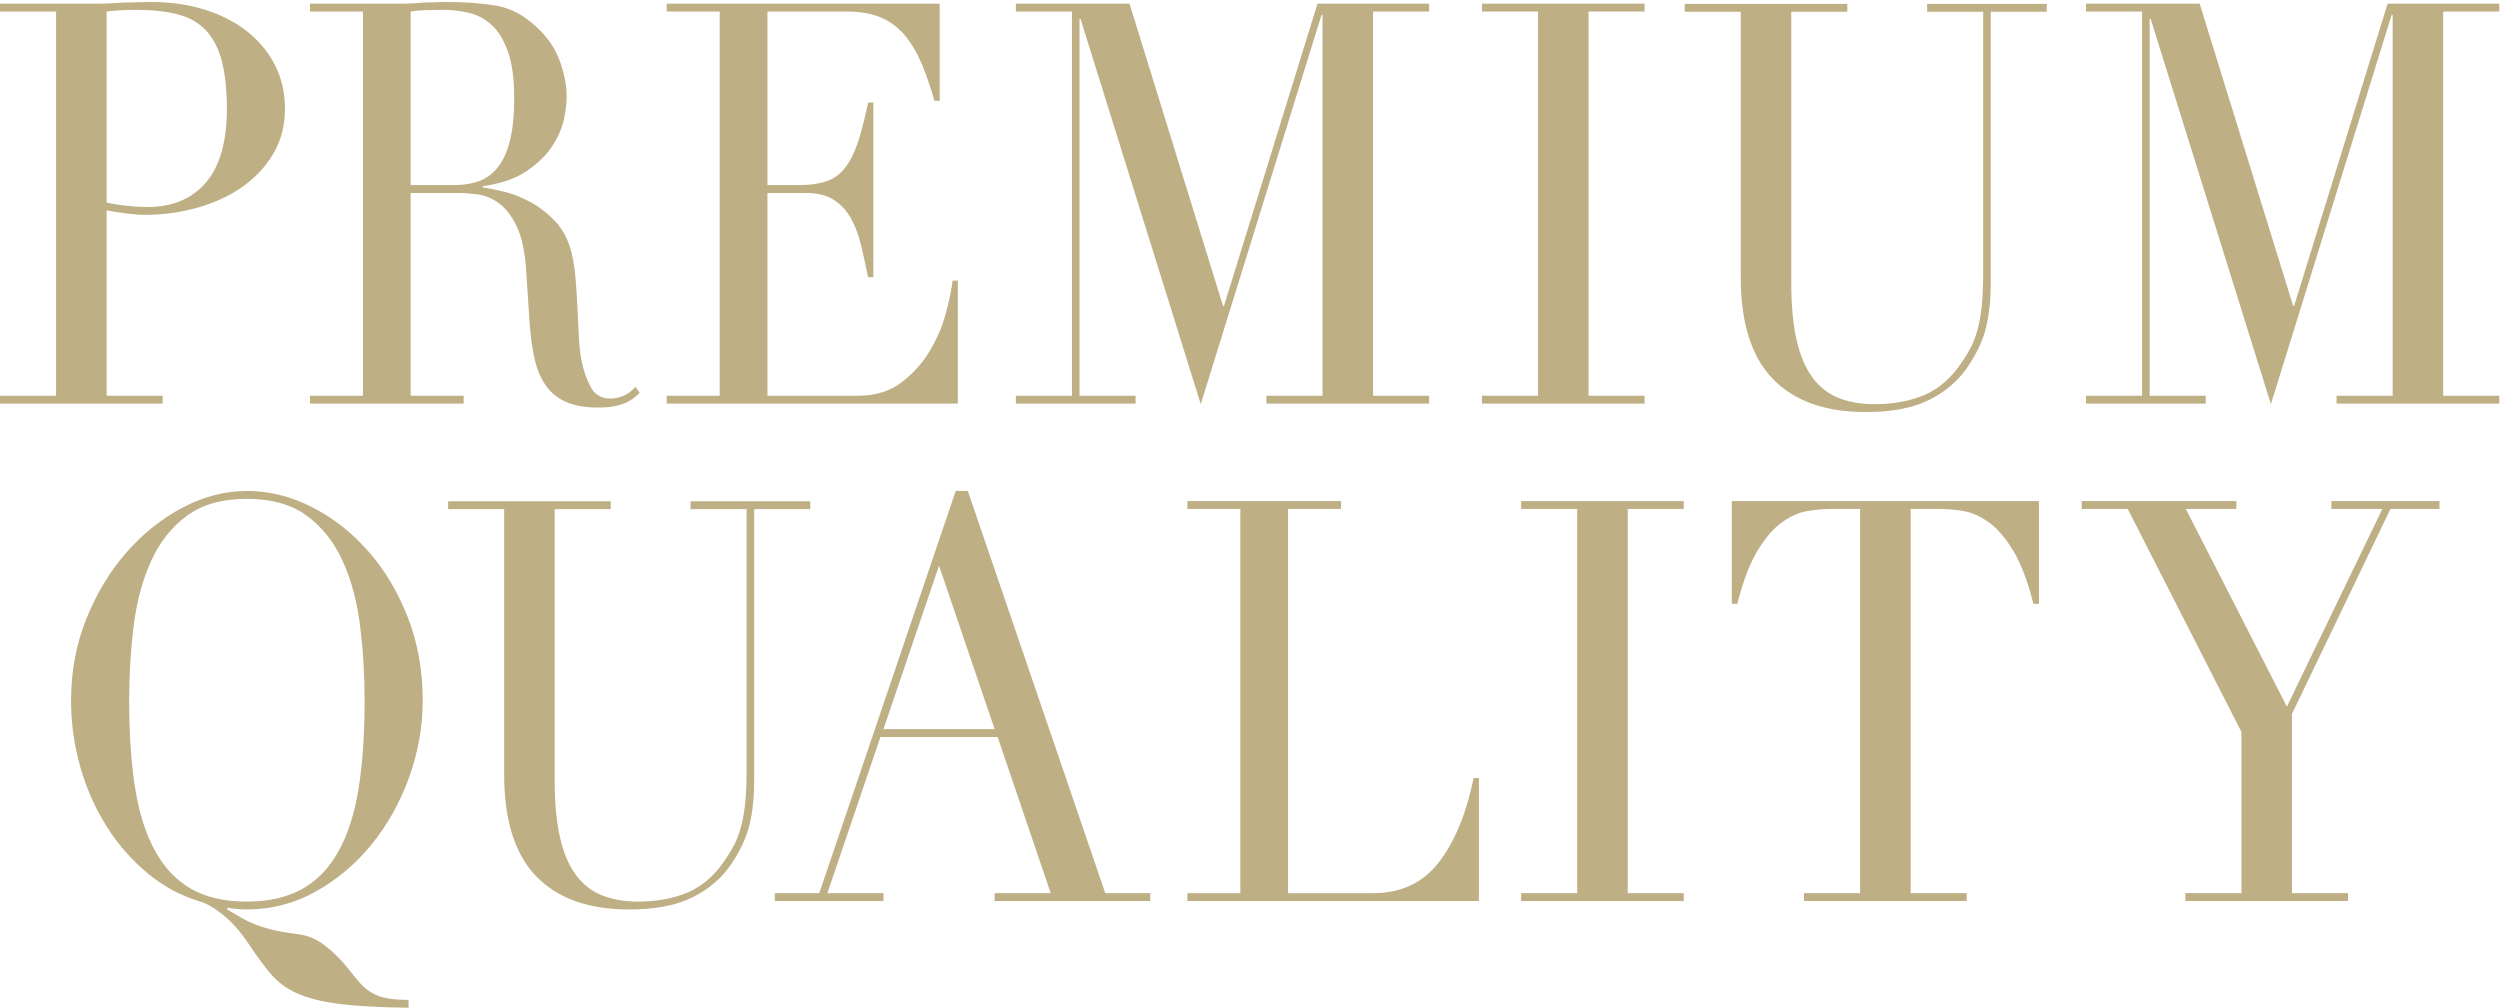
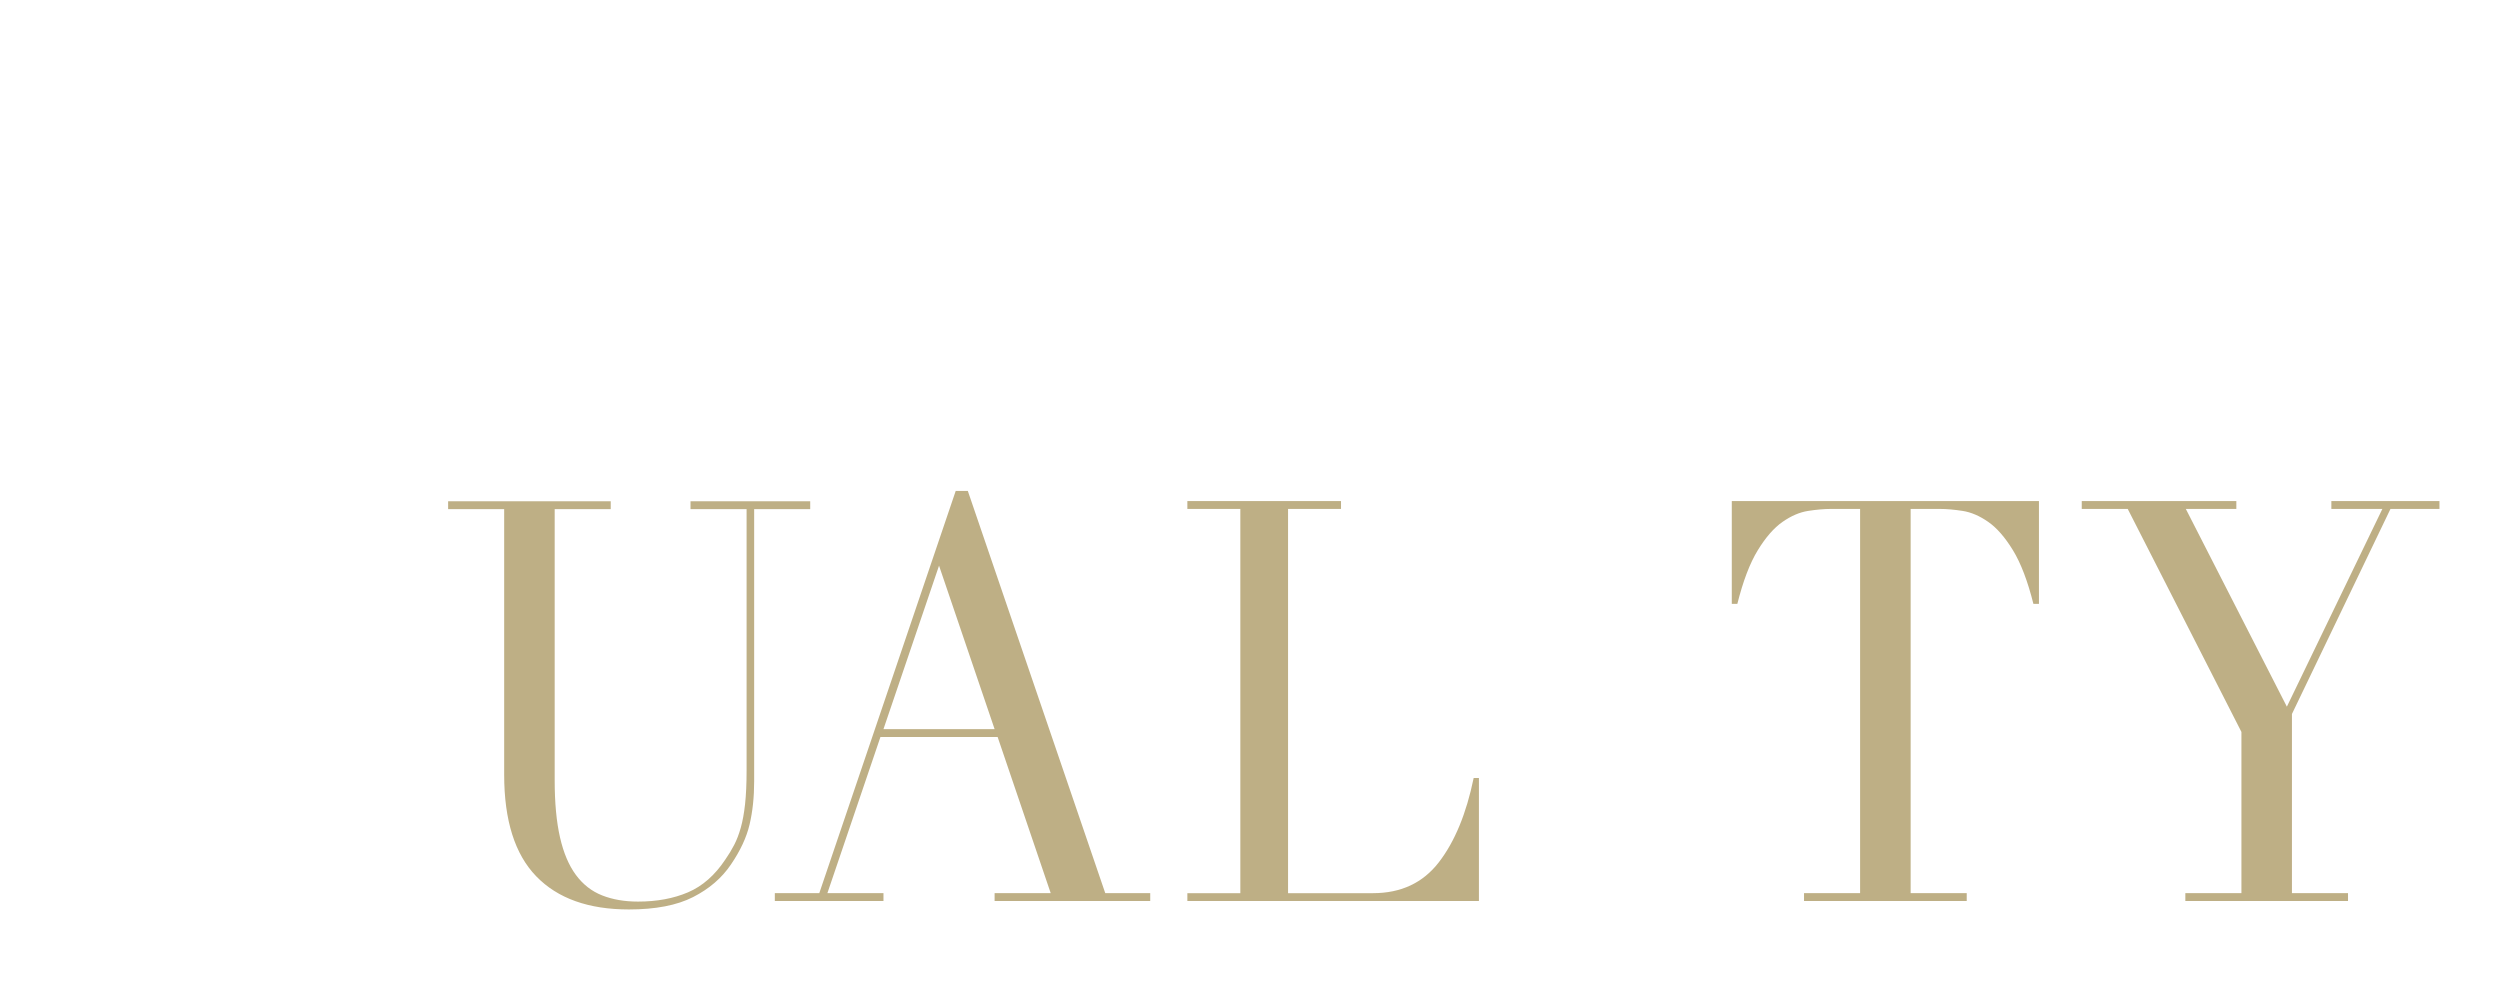
<svg xmlns="http://www.w3.org/2000/svg" width="387" height="156" viewBox="0 0 387 156" fill="none">
  <g clip-path="url(#clip0_1_467)">
-     <path d="M103.211 61.263H111.411V1.787H103.211V0.567H145.464V15.613H144.652C144.012 13.348 143.321 11.364 142.584 9.652C141.845 7.945 140.959 6.497 139.923 5.307C138.89 4.118 137.658 3.236 136.23 2.656C134.802 2.077 133.078 1.787 131.061 1.787H118.798V28.653H123.599C125.224 28.653 126.602 28.481 127.736 28.13C128.867 27.784 129.841 27.134 130.653 26.177C131.466 25.22 132.155 23.917 132.721 22.262C133.287 20.612 133.842 18.479 134.383 15.872H135.197V42.913H134.383C134.039 41.232 133.681 39.612 133.313 38.045C132.942 36.478 132.427 35.087 131.762 33.871C131.096 32.655 130.21 31.685 129.102 30.957C127.994 30.233 126.553 29.873 124.781 29.873H118.798V61.263H132.758C135.467 61.263 137.719 60.583 139.518 59.218C141.314 57.857 142.779 56.233 143.913 54.35C145.045 52.468 145.882 50.51 146.424 48.478C146.966 46.45 147.31 44.769 147.457 43.435H148.271V62.479H103.211V61.263Z" fill="#BEAF85" />
    <path d="M47.983 61.263H56.184V1.787H47.983V0.567H62.02C62.61 0.567 63.2 0.554 63.792 0.523C64.382 0.497 64.974 0.453 65.564 0.396C66.156 0.396 66.746 0.378 67.337 0.352C67.929 0.321 68.519 0.308 69.111 0.308C72.015 0.308 74.576 0.497 76.791 0.874C79.009 1.252 81.077 2.336 82.998 4.131C84.72 5.698 85.939 7.467 86.654 9.437C87.367 11.408 87.725 13.264 87.725 15.002C87.725 15.872 87.589 16.986 87.319 18.351C87.047 19.712 86.457 21.103 85.545 22.525C84.635 23.943 83.316 25.251 81.595 26.436C79.869 27.625 77.579 28.424 74.723 28.828V29.004C75.511 29.118 76.583 29.337 77.936 29.653C79.292 29.974 80.671 30.509 82.075 31.264C83.476 32.014 84.77 33.015 85.953 34.262C87.135 35.508 87.97 37.119 88.464 39.09C88.76 40.248 88.968 41.565 89.091 43.044C89.214 44.523 89.313 46.046 89.387 47.609C89.462 49.176 89.534 50.681 89.609 52.13C89.683 53.582 89.817 54.798 90.014 55.786C90.311 57.291 90.778 58.652 91.418 59.872C92.058 61.087 93.091 61.698 94.522 61.698C95.16 61.698 95.824 61.553 96.515 61.263C97.204 60.973 97.82 60.508 98.362 59.872L99.026 60.829C98.779 61.061 98.496 61.307 98.178 61.566C97.855 61.825 97.45 62.075 96.958 62.303C96.465 62.536 95.862 62.725 95.149 62.87C94.434 63.014 93.561 63.089 92.526 63.089C90.556 63.089 88.918 62.795 87.615 62.22C86.308 61.641 85.262 60.785 84.474 59.652C83.687 58.524 83.108 57.133 82.74 55.478C82.369 53.828 82.11 51.901 81.963 49.698L81.445 41.785C81.248 38.888 80.757 36.623 79.969 35.003C79.18 33.379 78.257 32.19 77.199 31.435C76.14 30.685 75.043 30.233 73.912 30.088C72.778 29.943 71.793 29.873 70.957 29.873H63.571V61.263H71.769V62.479H47.983L47.983 61.263ZM63.571 28.652H70.365C71.745 28.652 72.999 28.451 74.133 28.047C75.265 27.639 76.239 26.928 77.05 25.914C77.864 24.9 78.491 23.522 78.934 21.784C79.377 20.046 79.599 17.842 79.599 15.178C79.599 12.163 79.268 9.74 78.603 7.914C77.936 6.088 77.074 4.715 76.017 3.784C74.958 2.858 73.776 2.248 72.471 1.958C71.166 1.669 69.874 1.524 68.593 1.524C67.707 1.524 66.808 1.541 65.898 1.568C64.985 1.598 64.209 1.669 63.571 1.787V28.652Z" fill="#BEAF85" />
    <path d="M0 61.259H8.681V1.783H0V0.567H14.703C15.432 0.567 16.164 0.554 16.892 0.523C17.625 0.497 18.353 0.453 19.085 0.391C19.814 0.391 20.529 0.378 21.235 0.347C21.937 0.321 22.656 0.304 23.384 0.304C26.358 0.304 29.108 0.699 31.635 1.48C34.166 2.261 36.355 3.38 38.206 4.829C40.057 6.277 41.505 8.015 42.549 10.043C43.588 12.075 44.11 14.335 44.11 16.828C44.11 19.436 43.509 21.753 42.312 23.785C41.114 25.813 39.522 27.524 37.539 28.911C35.561 30.303 33.254 31.378 30.622 32.133C27.986 32.883 25.235 33.261 22.366 33.261C21.638 33.261 20.7 33.191 19.555 33.046C18.406 32.901 17.388 32.739 16.502 32.568V61.259H25.183V62.479H0V61.259ZM16.502 31.347C17.546 31.58 18.638 31.756 19.787 31.87C20.932 31.988 21.95 32.045 22.836 32.045C26.696 32.045 29.705 30.781 31.872 28.262C34.035 25.738 35.118 21.928 35.118 16.828C35.118 13.87 34.855 11.408 34.333 9.437C33.811 7.467 32.99 5.886 31.872 4.697C30.749 3.508 29.288 2.682 27.49 2.217C25.692 1.756 23.542 1.524 21.038 1.524C20.046 1.524 19.147 1.554 18.34 1.611C17.533 1.669 16.919 1.726 16.502 1.783V31.347Z" fill="#BEAF85" />
    <path d="M229.403 61.259H238.089V1.783H229.403V0.567H254.59V1.783H245.91V61.259H254.59V62.479H229.403V61.259Z" fill="#BEAF85" />
    <path d="M157.255 61.261H165.936V1.786H157.255V0.569H174.851L189.321 47.349H189.477L203.946 0.569H221.23V1.786H212.549V61.261H221.23V62.479H196.046V61.261H204.727V2.309H204.571L185.879 62.566L167.265 2.917H167.109V61.261H175.79V62.479H157.255V61.261Z" fill="#BEAF85" />
    <path d="M322.911 61.261H331.592V1.786H322.911V0.569H340.508L354.977 47.349H355.133L369.602 0.569H386.887V1.786H378.206V61.261H386.887V62.479H361.702V61.261H370.383V2.309H370.227L351.535 62.566L332.922 2.917H332.766V61.261H341.447V62.479H322.911V61.261Z" fill="#BEAF85" />
    <path d="M260.793 0.6H285.964V1.815H277.288V43.794C277.288 47.27 277.562 50.212 278.109 52.614C278.656 55.02 279.476 56.959 280.571 58.437C281.665 59.915 283.019 60.974 284.637 61.61C286.251 62.249 288.102 62.566 290.186 62.566C293.104 62.566 295.684 62.089 297.927 61.131C300.166 60.175 302.094 58.481 303.708 56.047C304.233 55.296 304.689 54.541 305.076 53.789C305.468 53.036 305.806 52.151 306.093 51.138C306.38 50.123 306.604 48.907 306.759 47.486C306.914 46.068 306.996 44.316 306.996 42.229V1.815H298.315V0.6H316.843V1.815H308.167V43.967C308.167 46.401 307.93 48.618 307.461 50.616C306.996 52.614 306.029 54.687 304.57 56.829C303.161 58.916 301.21 60.597 298.707 61.87C296.204 63.145 292.894 63.784 288.777 63.784C282.527 63.784 277.744 62.075 274.434 58.654C271.124 55.237 269.469 49.993 269.469 42.925V1.815H260.793L260.793 0.6Z" fill="#BEAF85" />
  </g>
  <path d="M338.291 138.259H346.972V113.303L329.373 78.783H322.254V77.567H346.186V78.783H338.365L354.007 109.392L368.79 78.783H360.894V77.567H377.629V78.783H370.044L354.793 110.524V138.259H363.473V139.479H338.291V138.259Z" fill="#BEAF85" />
  <path d="M279.262 138.259H287.943V78.783H283.407C282.363 78.783 281.192 78.888 279.889 79.09C278.587 79.292 277.271 79.858 275.942 80.784C274.608 81.71 273.332 83.176 272.108 85.173C270.88 87.175 269.827 89.944 268.941 93.477H268.081V77.567H315.63V93.477H314.771C313.884 89.944 312.827 87.175 311.603 85.173C310.38 83.176 309.103 81.71 307.77 80.784C306.441 79.858 305.125 79.292 303.822 79.09C302.519 78.888 301.344 78.783 300.304 78.783H295.768V138.259H304.449V139.479H279.262V138.259Z" fill="#BEAF85" />
-   <path d="M235.468 138.261H244.149V78.786H235.468V77.569H260.652V78.786H251.971V138.261H260.652V139.479H235.468V138.261Z" fill="#BEAF85" />
  <path d="M183.804 138.263H192.004V78.787H183.804V77.567H207.589V78.787H199.391V138.263H212.539C216.871 138.263 220.271 136.67 222.734 133.479C225.194 130.293 226.991 125.943 228.124 120.435H228.938V139.479H183.804V138.263Z" fill="#BEAF85" />
  <path d="M119.943 138.259H126.826L147.942 76H149.82L171.094 138.259H178.055V139.479H153.965V138.259H162.65L154.434 114.088H136.292L128.08 138.259H136.761V139.479H119.943L119.943 138.259ZM145.363 87.565L136.761 112.868H153.965L145.363 87.565Z" fill="#BEAF85" />
  <path d="M69.37 77.6H94.541V78.815H85.865V120.794C85.865 124.27 86.139 127.212 86.686 129.614C87.233 132.02 88.054 133.959 89.148 135.437C90.242 136.915 91.596 137.974 93.215 138.61C94.829 139.249 96.68 139.566 98.763 139.566C101.681 139.566 104.261 139.089 106.505 138.131C108.743 137.175 110.672 135.481 112.286 133.047C112.81 132.296 113.266 131.541 113.653 130.789C114.045 130.036 114.383 129.151 114.67 128.138C114.957 127.123 115.181 125.907 115.336 124.486C115.491 123.068 115.573 121.316 115.573 119.229V78.815H106.892V77.6H125.421V78.815H116.744V120.967C116.744 123.401 116.507 125.618 116.038 127.616C115.573 129.614 114.606 131.687 113.147 133.829C111.738 135.916 109.787 137.597 107.284 138.87C104.781 140.145 101.471 140.784 97.354 140.784C91.104 140.784 86.321 139.075 83.011 135.654C79.701 132.237 78.046 126.993 78.046 119.925V78.815H69.37L69.37 77.6Z" fill="#BEAF85" />
-   <path d="M63.245 156C58.709 155.941 55.097 155.739 52.414 155.391C49.726 155.044 47.565 154.491 45.921 153.739C44.279 152.985 42.923 151.971 41.855 150.696C40.786 149.42 39.6 147.796 38.297 145.826C37.148 144.145 35.924 142.769 34.621 141.696C33.316 140.623 32.118 139.914 31.023 139.566C28.05 138.697 25.34 137.248 22.889 135.218C20.437 133.19 18.325 130.784 16.554 128.002C14.781 125.219 13.411 122.147 12.448 118.784C11.482 115.423 11 111.974 11 108.438C11 103.916 11.794 99.685 13.387 95.743C14.977 91.801 17.062 88.367 19.643 85.439C22.224 82.513 25.13 80.208 28.362 78.525C31.596 76.845 34.88 76.004 38.219 76.004C41.658 76.004 45.009 76.83 48.267 78.482C51.526 80.135 54.432 82.41 56.989 85.308C59.543 88.207 61.59 91.627 63.127 95.569C64.666 99.511 65.436 103.8 65.436 108.437C65.436 112.495 64.731 116.467 63.323 120.35C61.916 124.234 59.986 127.684 57.535 130.697C55.084 133.712 52.204 136.146 48.894 138C45.582 139.855 42.024 140.783 38.219 140.783C37.226 140.783 36.236 140.696 35.246 140.522L35.168 140.783C35.95 141.247 36.693 141.682 37.396 142.088C38.101 142.492 38.87 142.855 39.704 143.175C40.536 143.492 41.464 143.769 42.479 144.001C43.496 144.232 44.71 144.435 46.117 144.609C47.63 144.783 49.05 145.392 50.38 146.436C51.709 147.479 52.894 148.666 53.937 150C54.615 150.869 55.229 151.609 55.775 152.217C56.324 152.826 56.922 153.317 57.575 153.696C58.227 154.072 58.994 154.347 59.882 154.521C60.767 154.696 61.889 154.783 63.245 154.783L63.245 156ZM19.996 108.438C19.996 113.654 20.308 118.206 20.932 122.089C21.559 125.973 22.601 129.219 24.062 131.827C25.521 134.436 27.399 136.379 29.694 137.653C31.987 138.929 34.829 139.566 38.219 139.566C41.554 139.566 44.384 138.929 46.704 137.653C49.024 136.379 50.913 134.436 52.374 131.827C53.833 129.219 54.876 125.973 55.503 122.089C56.128 118.206 56.44 113.654 56.44 108.438C56.44 104.437 56.206 100.568 55.737 96.83C55.267 93.09 54.368 89.757 53.038 86.83C51.709 83.903 49.858 81.57 47.487 79.83C45.114 78.091 42.024 77.222 38.219 77.222C34.411 77.222 31.322 78.091 28.949 79.83C26.578 81.57 24.727 83.903 23.397 86.83C22.068 89.757 21.169 93.09 20.698 96.83C20.23 100.568 19.996 104.437 19.996 108.438Z" fill="#BEAF85" />
  <defs>
    <clipPath id="clip0_1_467">
-       <rect width="387" height="64" fill="white" />
-     </clipPath>
+       </clipPath>
  </defs>
</svg>